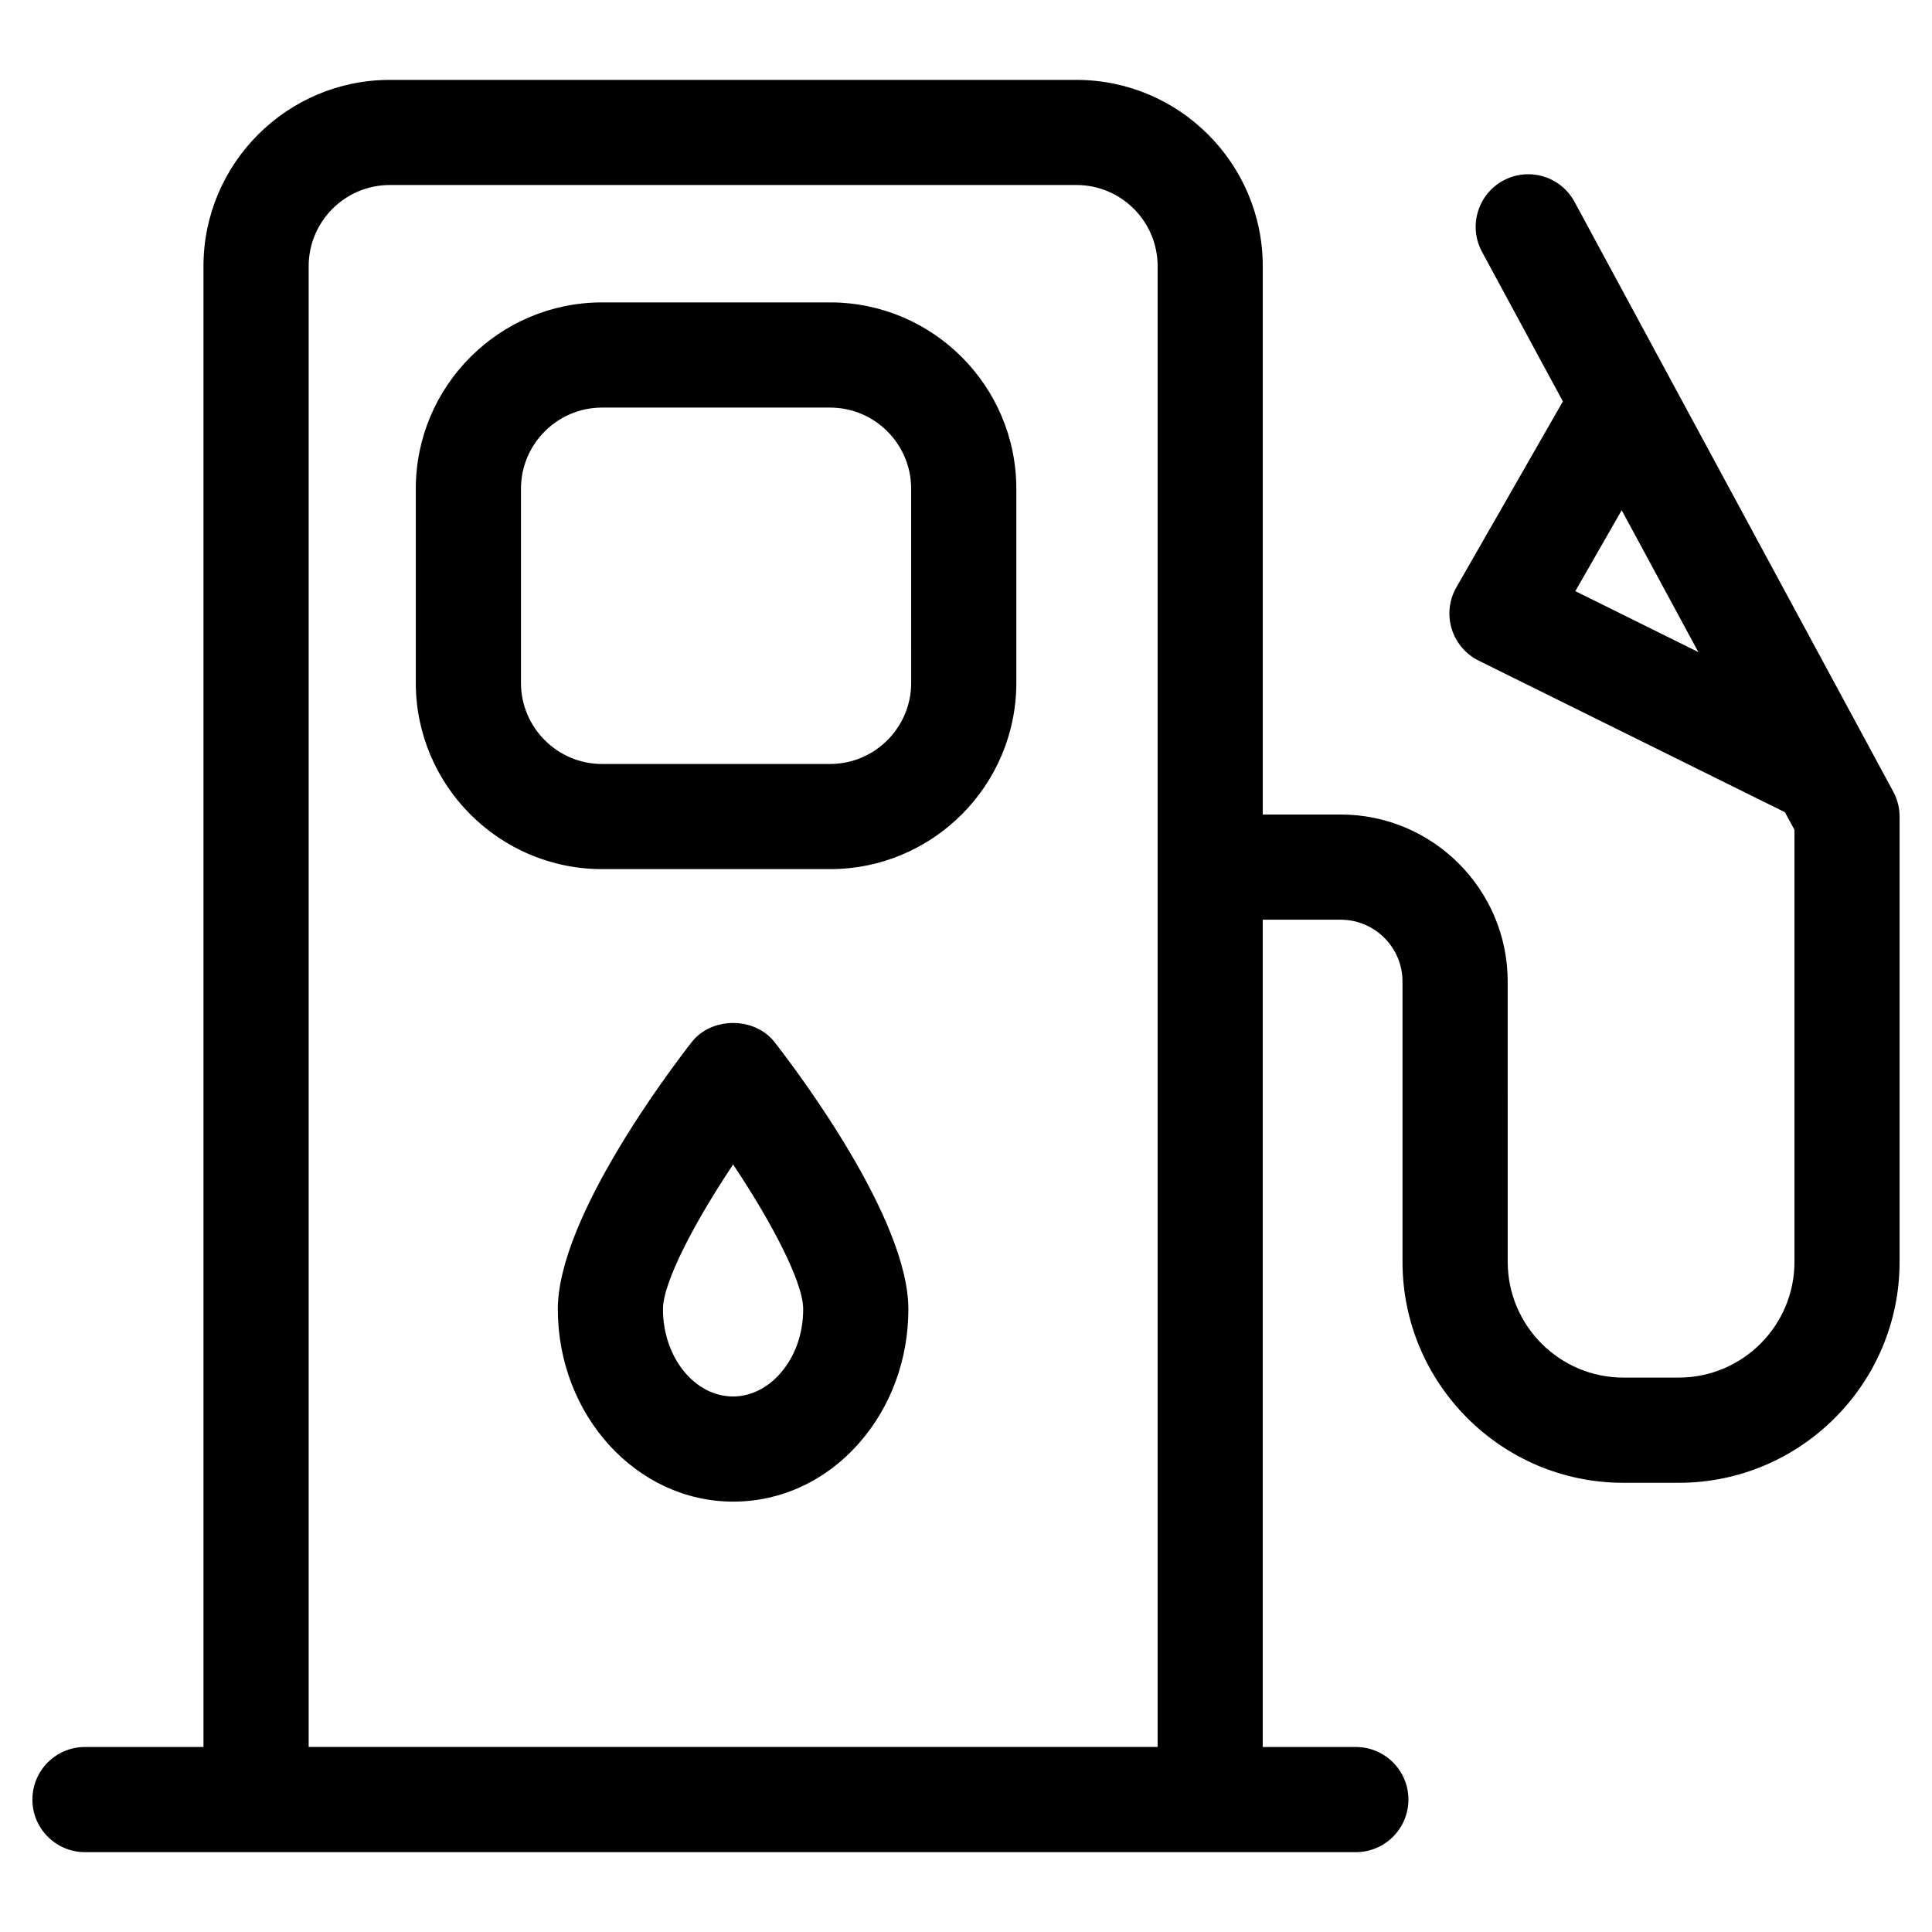
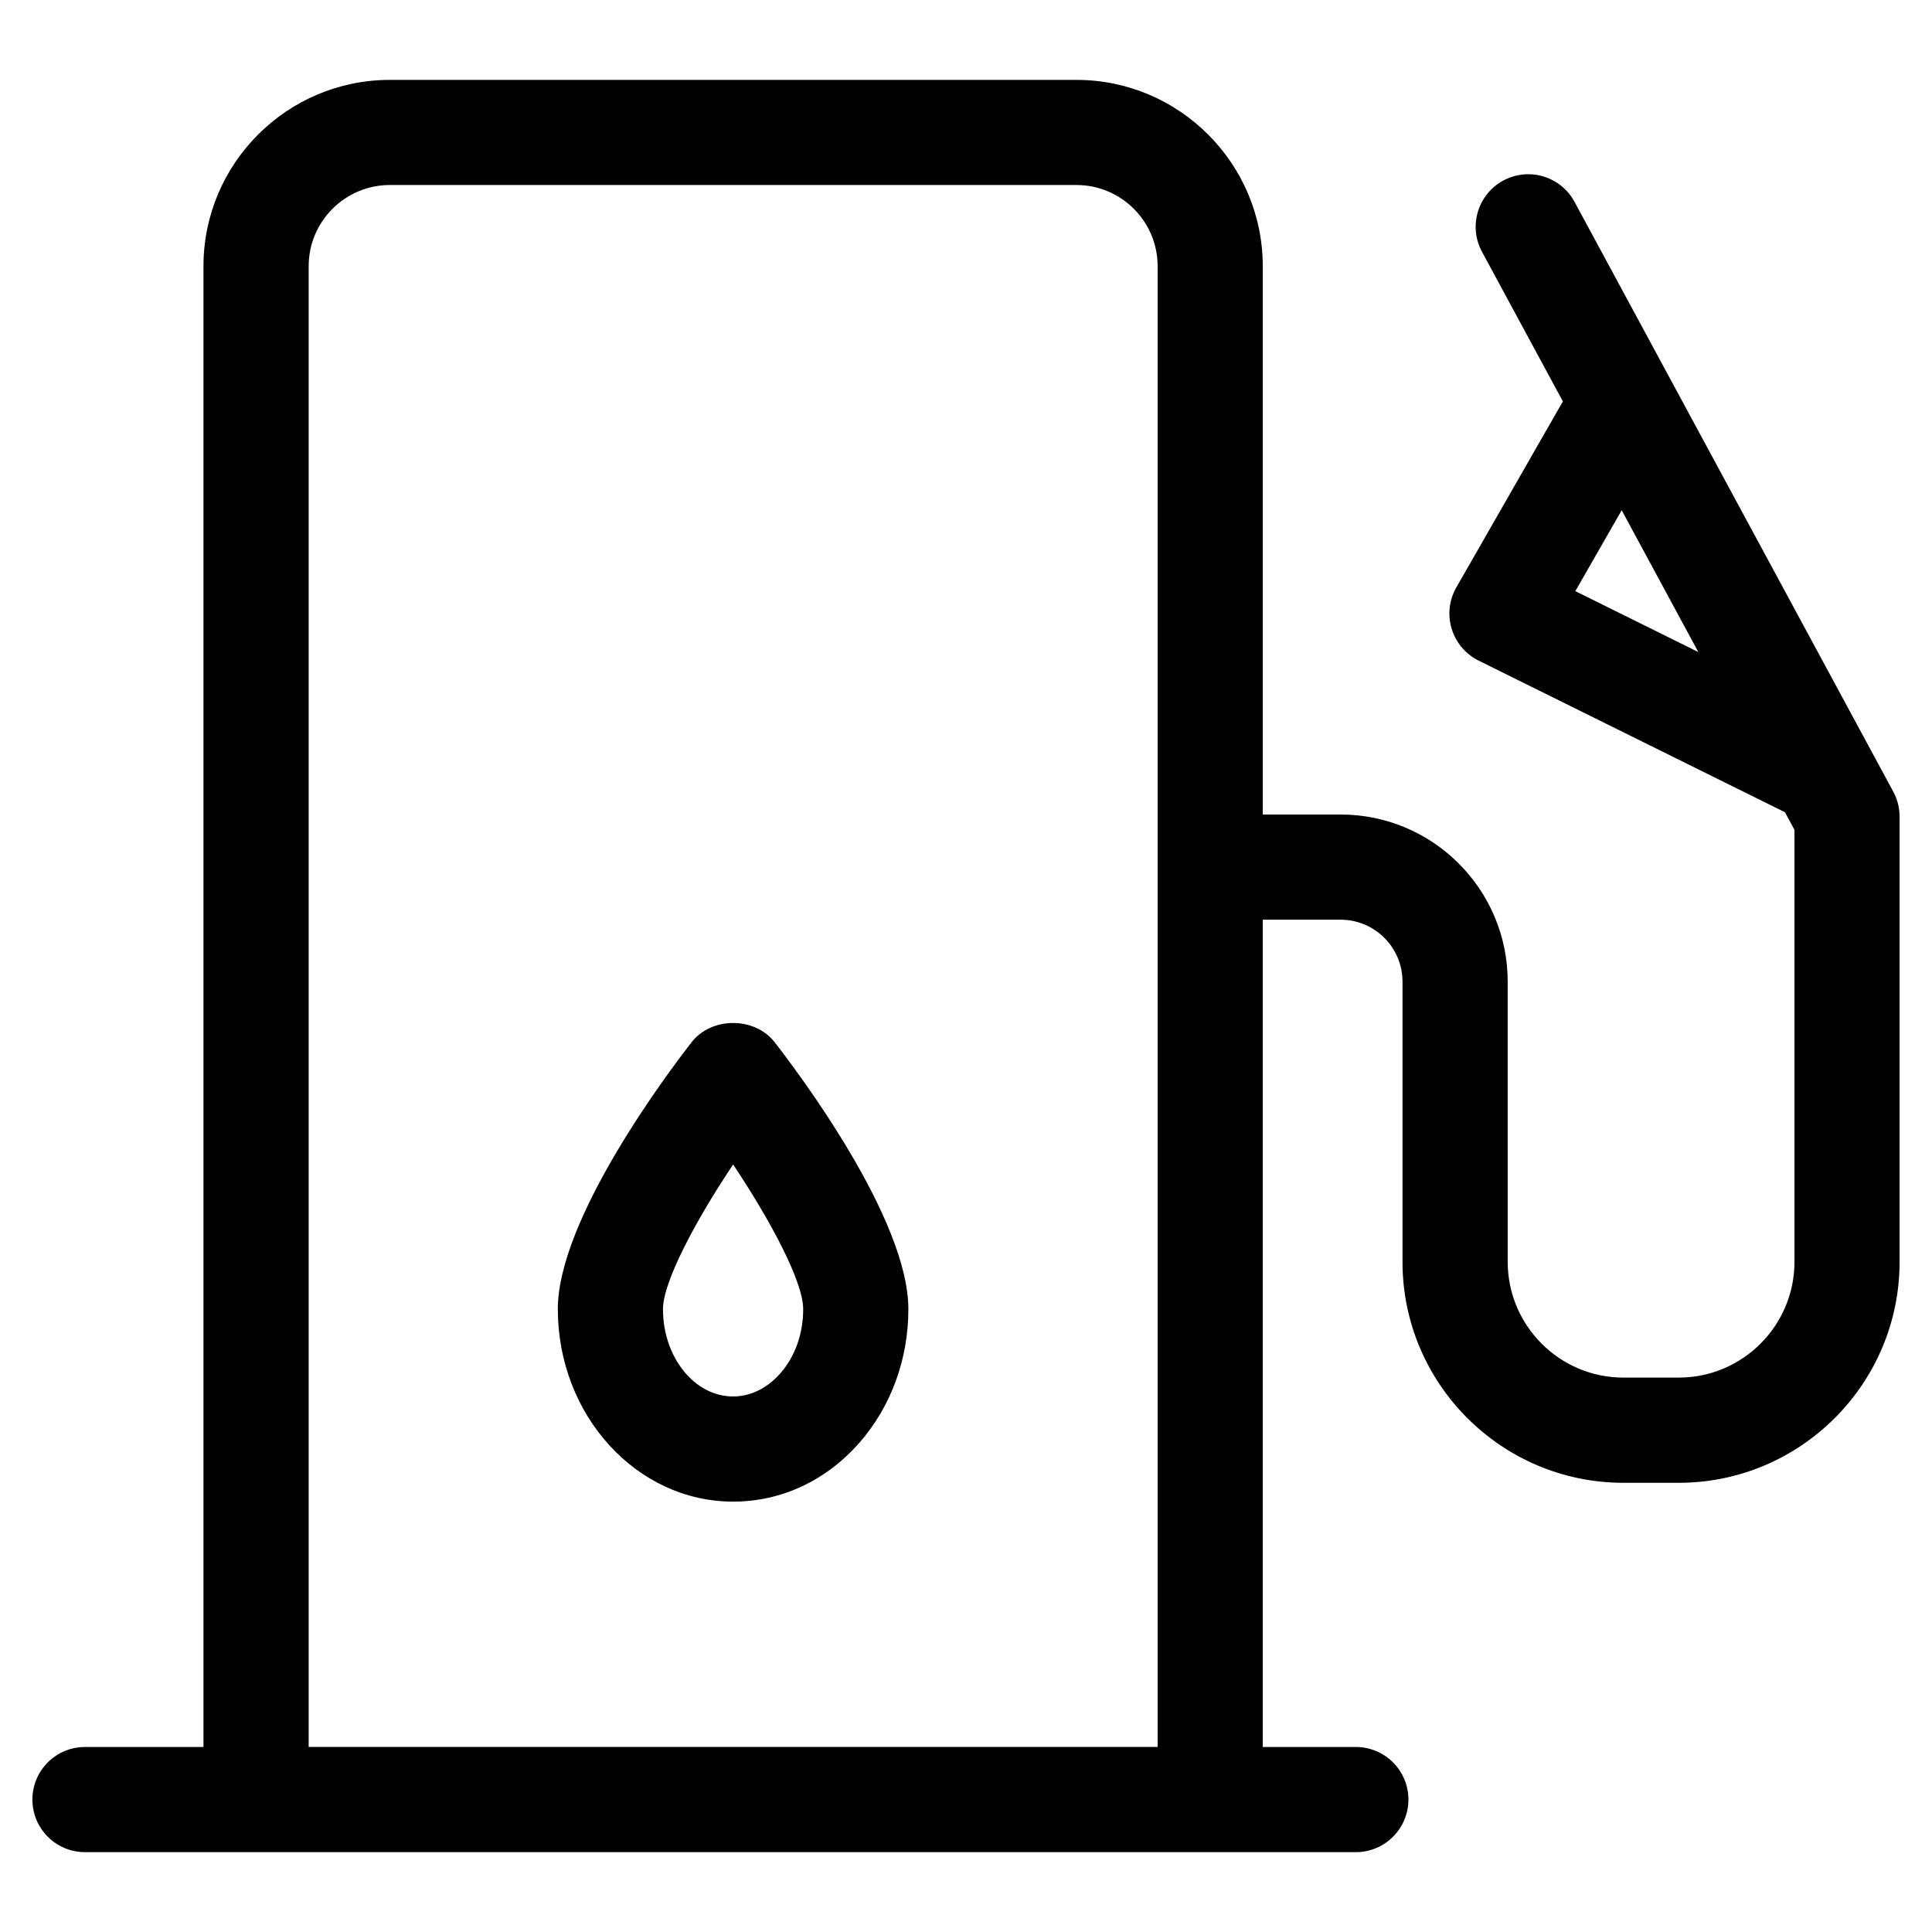
<svg xmlns="http://www.w3.org/2000/svg" fill="#000000" width="800px" height="800px" version="1.1" viewBox="144 144 512 512">
  <g>
-     <path d="m363.98 224.14h-60.422c-27.223 0-49.367 22.145-49.367 49.383v51.426c0 27.223 22.145 49.375 49.367 49.375h60.418c27.223 0 49.363-22.145 49.363-49.375v-51.426c0-27.23-22.137-49.383-49.359-49.383zm21.492 100.82c0 11.852-9.645 21.504-21.492 21.504h-60.422c-11.852 0-21.496-9.648-21.496-21.504v-51.426c0-11.871 9.645-21.52 21.496-21.52h60.418c11.848 0 21.492 9.648 21.492 21.52z" />
    <path d="m561.26 197.48c-3.66-6.766-12.102-9.285-18.883-5.629-6.766 3.664-9.289 12.117-5.629 18.883l21.43 39.645-28.23 49.285c-1.91 3.328-2.359 7.309-1.238 10.973 1.125 3.676 3.703 6.727 7.152 8.438l81.168 40.176 2.523 4.66v114.48c0 16.926-13.758 30.684-30.664 30.684h-14.676c-16.902 0-30.656-13.758-30.656-30.684l-0.004-74.273c0-24.41-19.852-44.262-44.262-44.262h-20.645v-145.3c0-27.223-22.145-49.383-49.375-49.383h-181.97c-27.23 0-49.379 22.16-49.379 49.383v392.41l-31.402 0.004c-7.699 0-13.934 6.234-13.934 13.934 0 7.684 6.234 13.934 13.934 13.934h336.79c7.699 0 13.934-6.246 13.934-13.934 0-7.699-6.234-13.934-13.934-13.934h-24.672v-219.24h20.645c9.039 0 16.395 7.363 16.395 16.398v74.281c0 32.281 26.254 58.547 58.52 58.547h14.676c32.281 0 58.535-26.27 58.535-58.547v-118c0-2.309-0.574-4.59-1.676-6.617zm-335.46 409.48v-392.41c0-11.871 9.648-21.52 21.516-21.52h181.96c11.863 0 21.508 9.648 21.508 21.52v392.41zm335.68-306.3 12.285-21.441 20.312 37.586z" />
    <path d="m327.3 420.18c-5.926 7.602-35.449 46.676-35.473 70.754 0.016 28.121 20.855 51.012 46.461 51.012 12.75 0 24.633-5.543 33.461-15.605 8.375-9.566 12.984-22.141 12.977-35.406 0.012-24.066-29.531-63.16-35.453-70.754-5.293-6.777-16.703-6.766-21.973 0zm23.492 87.773c-3.461 3.941-7.906 6.125-12.508 6.125-10.242 0-18.586-10.391-18.59-23.141 0.004-7.152 8.434-23.133 18.59-38.34 10.148 15.207 18.574 31.168 18.57 38.34 0.004 6.516-2.148 12.559-6.062 17.016z" />
  </g>
</svg>